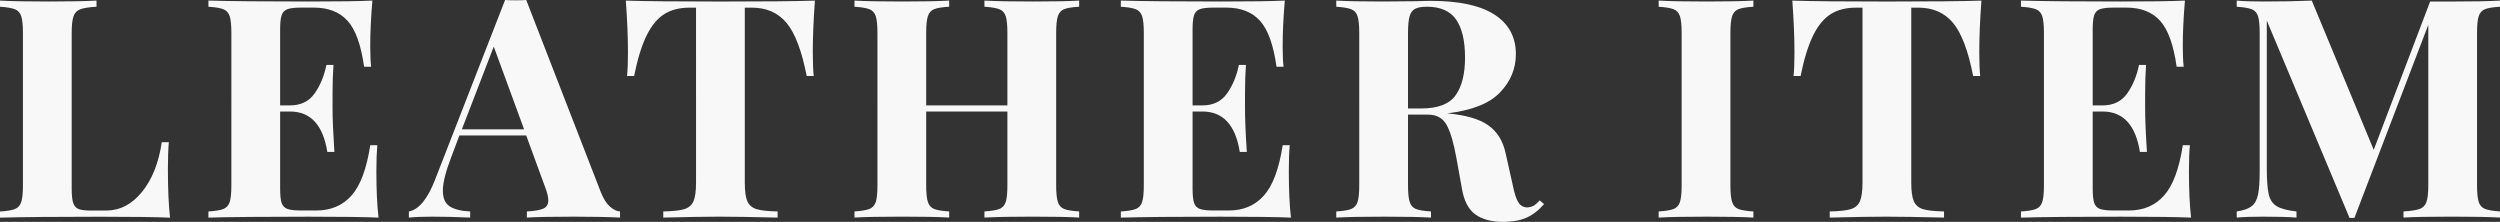
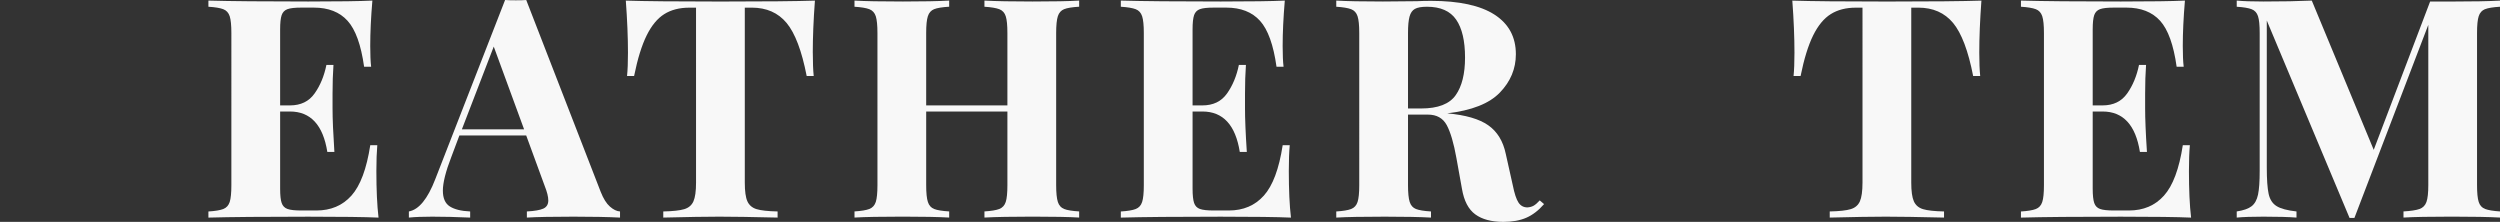
<svg xmlns="http://www.w3.org/2000/svg" id="_レイヤー_1" data-name="レイヤー 1" width="97.883" height="8.688" viewBox="0 0 97.883 8.688">
  <rect x="0" y="0" width="97.883" height="8.688" fill="#333333" stroke="none" />
  <defs>
    <style>
      .cls-1 {
        fill: #f8f8f8;
        stroke-width: 0px;
      }

      .cls-2 {
        isolation: isolate;
      }
    </style>
  </defs>
  <g class="cls-2">
-     <path class="cls-1" d="M3.78.264c-.288.016-.498.048-.63.096-.133.048-.223.141-.271.276s-.072.355-.072.66v6.096c0,.256.021.442.06.558.04.116.109.194.21.234.1.04.262.06.486.06h.588c.544,0,1.014-.243,1.41-.731.396-.488.653-1.136.773-1.944h.276c-.024.273-.036.624-.036,1.056,0,.769.027,1.4.084,1.897-.544-.024-1.46-.036-2.748-.036-1.744,0-3.048.012-3.912.036v-.24c.264-.016.458-.048.582-.096s.208-.14.252-.276c.044-.136.066-.355.066-.66V1.296c0-.305-.022-.524-.066-.66s-.128-.229-.252-.276-.318-.08-.582-.096V.023c.408.024,1.04.036,1.897.036.815,0,1.443-.012,1.884-.036v.24Z" />
    <path class="cls-1" d="M14.819,8.52c-.544-.024-1.46-.036-2.748-.036-1.744,0-3.048.012-3.911.036v-.24c.264-.016.457-.048.582-.096.123-.048.207-.14.252-.276.043-.136.065-.355.065-.66V1.296c0-.305-.022-.524-.065-.66-.045-.136-.129-.229-.252-.276-.125-.048-.318-.08-.582-.096V.023c.863.024,2.167.036,3.911.036,1.177,0,2.013-.012,2.509-.036-.057.664-.084,1.256-.084,1.776,0,.352.012.624.035.815h-.275c-.12-.856-.336-1.456-.648-1.8-.311-.344-.752-.516-1.319-.516h-.492c-.248,0-.429.019-.54.06-.112.04-.189.118-.229.234s-.06.302-.06.558v2.977h.384c.424,0,.746-.156.966-.469.221-.311.374-.684.462-1.115h.276c-.024.336-.036.712-.036,1.128v.575c0,.408.024.977.072,1.704h-.276c-.168-1.056-.656-1.584-1.464-1.584h-.384v3.024c0,.256.019.442.06.558.04.116.116.194.229.234.111.04.292.06.54.06h.588c.567,0,1.026-.193,1.374-.582.348-.388.594-1.046.738-1.974h.275c-.023.264-.036.6-.036,1.008,0,.736.028,1.344.084,1.824Z" />
    <path class="cls-1" d="M23.88,8.088c.136.12.268.184.396.191v.24c-.479-.024-1.088-.036-1.823-.036-.816,0-1.425.012-1.824.036v-.24c.304-.016.519-.054.647-.113.128-.06.192-.166.192-.318,0-.144-.048-.336-.144-.576l-.721-1.968h-2.616l-.311.828c-.224.576-.336,1.02-.336,1.332,0,.296.09.502.27.617.181.116.446.183.799.198v.24c-.545-.024-1.04-.036-1.488-.036-.368,0-.672.012-.912.036v-.24c.392-.071.736-.492,1.032-1.26l2.735-7.019c.088.008.229.012.42.012.192,0,.328-.004.408-.012l2.916,7.512c.104.264.224.456.36.576ZM20.52,5.064l-1.188-3.24-1.248,3.24h2.436Z" />
    <path class="cls-1" d="M31.824,2.063c0,.376.012.68.035.912h-.275c-.192-.984-.454-1.676-.786-2.076-.332-.399-.786-.6-1.362-.6h-.275v6.852c0,.336.033.58.102.732.068.151.189.254.36.306s.445.082.822.09v.24c-1.009-.024-1.769-.036-2.28-.036-.504,0-1.236.012-2.196.036v-.24c.376-.008.65-.038.822-.09s.292-.154.359-.306c.068-.152.102-.397.102-.732V.3h-.264c-.385,0-.711.084-.979.252s-.498.446-.69.834c-.192.388-.356.918-.492,1.59h-.276c.024-.232.036-.536.036-.912,0-.6-.028-1.28-.084-2.04.728.024,1.964.036,3.708.036s2.976-.012,3.696-.036c-.057.76-.084,1.44-.084,2.04Z" />
    <path class="cls-1" d="M41.664.359c-.12.048-.202.141-.246.276s-.066.355-.066.66v5.951c0,.305.022.524.066.66.044.137.126.229.246.276.119.048.315.08.588.096v.24c-.393-.024-1-.036-1.824-.036-.809,0-1.437.012-1.884.036v-.24c.264-.016.458-.048.582-.096s.208-.14.252-.276c.044-.136.065-.355.065-.66v-2.88h-3.18v2.88c0,.305.021.524.066.66.043.137.126.229.245.276.12.048.316.08.589.096v.24c-.433-.024-1.036-.036-1.812-.036-.856,0-1.488.012-1.895.036v-.24c.264-.016.457-.048.582-.096.123-.048.207-.14.252-.276.043-.136.065-.355.065-.66V1.296c0-.305-.022-.524-.065-.66-.045-.136-.129-.229-.252-.276-.125-.048-.318-.08-.582-.096V.023c.407.024,1.039.036,1.895.036.776,0,1.38-.012,1.812-.036v.24c-.273.016-.469.048-.589.096-.119.048-.202.141-.245.276-.045.136-.066.355-.066.66v2.832h3.18V1.296c0-.305-.021-.524-.065-.66s-.128-.229-.252-.276-.318-.08-.582-.096V.023c.447.024,1.075.036,1.884.036.824,0,1.432-.012,1.824-.036v.24c-.273.016-.469.048-.588.096Z" />
    <path class="cls-1" d="M50.544,8.52c-.544-.024-1.46-.036-2.748-.036-1.744,0-3.048.012-3.912.036v-.24c.264-.016.458-.048.582-.096s.208-.14.252-.276c.044-.136.066-.355.066-.66V1.296c0-.305-.022-.524-.066-.66s-.128-.229-.252-.276-.318-.08-.582-.096V.023c.864.024,2.168.036,3.912.036,1.176,0,2.012-.012,2.508-.036-.056.664-.084,1.256-.084,1.776,0,.352.012.624.036.815h-.276c-.12-.856-.336-1.456-.647-1.8-.312-.344-.752-.516-1.32-.516h-.492c-.248,0-.428.019-.54.06-.111.04-.188.118-.228.234s-.06.302-.06.558v2.977h.385c.424,0,.745-.156.966-.469.22-.311.374-.684.462-1.115h.276c-.024.336-.036.712-.036,1.128v.575c0,.408.023.977.071,1.704h-.275c-.168-1.056-.656-1.584-1.464-1.584h-.385v3.024c0,.256.021.442.06.558.04.116.116.194.228.234.112.04.292.06.54.06h.588c.568,0,1.026-.193,1.374-.582.349-.388.595-1.046.738-1.974h.276c-.024.264-.036.6-.036,1.008,0,.736.027,1.344.084,1.824Z" />
    <path class="cls-1" d="M60.455,7.991c-.216.248-.448.427-.695.534-.248.108-.549.162-.9.162-.464,0-.83-.098-1.098-.294-.269-.196-.442-.53-.522-1.002l-.216-1.2c-.104-.584-.231-1.014-.378-1.29-.148-.275-.395-.414-.738-.414h-.78v2.76c0,.305.022.524.066.66.044.137.126.229.246.276s.315.08.588.096v.24c-.432-.024-1.036-.036-1.812-.036-.856,0-1.488.012-1.897.036v-.24c.264-.016.458-.048.582-.096s.208-.14.252-.276c.044-.136.066-.355.066-.66V1.296c0-.305-.022-.524-.066-.66s-.128-.229-.252-.276-.318-.08-.582-.096V.023c.408.024,1.016.036,1.824.036l1.332-.012c.16-.008.344-.013.552-.013,1.105,0,1.934.181,2.49.54.556.36.834.876.834,1.548,0,.568-.208,1.068-.624,1.5-.416.433-1.105.704-2.064.816.721.065,1.256.22,1.608.468.352.248.58.62.684,1.116l.276,1.236c.064.32.138.544.222.672s.202.191.354.191c.096-.008.178-.031.246-.071.067-.04.145-.108.233-.204l.168.144ZM55.398.348c-.101.056-.17.156-.21.3-.04.144-.06.36-.06.648v2.951h.517c.655,0,1.105-.174,1.35-.521s.366-.838.366-1.47c0-.656-.116-1.152-.348-1.488-.232-.336-.612-.504-1.141-.504-.216,0-.374.028-.474.084Z" />
-     <path class="cls-1" d="M68.651.264c-.273.016-.468.048-.588.096s-.202.141-.246.276-.066.355-.066.66v5.951c0,.305.022.524.066.66.044.137.126.229.246.276s.315.08.588.096v.24c-.432-.024-1.036-.036-1.812-.036-.856,0-1.488.012-1.897.036v-.24c.264-.016.458-.048.582-.096s.208-.14.252-.276c.044-.136.066-.355.066-.66V1.296c0-.305-.022-.524-.066-.66s-.128-.229-.252-.276-.318-.08-.582-.096V.023c.408.024,1.04.036,1.897.036.775,0,1.38-.012,1.812-.036v.24Z" />
    <path class="cls-1" d="M77.495,2.063c0,.376.012.68.036.912h-.276c-.191-.984-.454-1.676-.785-2.076-.333-.399-.786-.6-1.362-.6h-.276v6.852c0,.336.034.58.102.732.067.151.188.254.359.306s.446.082.822.09v.24c-1.008-.024-1.769-.036-2.28-.036-.504,0-1.235.012-2.195.036v-.24c.376-.008.649-.038.821-.09s.292-.154.36-.306c.067-.152.102-.397.102-.732V.3h-.264c-.384,0-.71.084-.978.252-.269.168-.498.446-.69.834s-.356.918-.492,1.59h-.275c.023-.232.035-.536.035-.912,0-.6-.027-1.28-.084-2.04.729.024,1.964.036,3.708.036s2.977-.012,3.696-.036c-.056.76-.084,1.44-.084,2.04Z" />
    <path class="cls-1" d="M85.787,8.52c-.544-.024-1.46-.036-2.748-.036-1.744,0-3.048.012-3.912.036v-.24c.264-.016.458-.048.582-.096s.208-.14.252-.276c.044-.136.066-.355.066-.66V1.296c0-.305-.022-.524-.066-.66s-.128-.229-.252-.276-.318-.08-.582-.096V.023c.864.024,2.168.036,3.912.036,1.176,0,2.012-.012,2.508-.036-.056.664-.084,1.256-.084,1.776,0,.352.012.624.036.815h-.276c-.12-.856-.336-1.456-.647-1.8-.312-.344-.752-.516-1.32-.516h-.492c-.248,0-.428.019-.54.06-.111.04-.188.118-.228.234s-.06.302-.06.558v2.977h.385c.424,0,.745-.156.966-.469.22-.311.374-.684.462-1.115h.276c-.024.336-.036.712-.036,1.128v.575c0,.408.023.977.071,1.704h-.275c-.168-1.056-.656-1.584-1.464-1.584h-.385v3.024c0,.256.021.442.06.558.04.116.116.194.228.234.112.04.292.06.54.06h.588c.568,0,1.026-.193,1.374-.582.349-.388.595-1.046.738-1.974h.276c-.024.264-.036.6-.036,1.008,0,.736.027,1.344.084,1.824Z" />
    <path class="cls-1" d="M97.295.359c-.12.048-.202.141-.246.276s-.065.355-.065.66v5.951c0,.305.021.524.065.66.044.137.128.229.252.276s.318.08.582.096v.24c-.44-.024-1.067-.036-1.884-.036-.856,0-1.488.012-1.895.036v-.24c.287-.016.497-.048.63-.096.132-.048.222-.14.27-.276.048-.136.072-.355.072-.66V.972l-2.893,7.56h-.191l-3.24-7.728v5.748c0,.472.024.817.072,1.038.048.22.151.38.311.479.16.101.42.17.78.21v.24c-.311-.024-.744-.036-1.296-.036-.44,0-.788.012-1.044.036v-.24c.264-.04.458-.107.582-.204.124-.096.208-.247.252-.456.044-.208.065-.516.065-.924V1.296c0-.305-.021-.524-.065-.66s-.128-.229-.252-.276-.318-.08-.582-.096V.023c.256.024.604.036,1.044.036.735,0,1.368-.012,1.895-.036l2.425,5.844L95.147.06h.852c.816,0,1.444-.012,1.884-.036v.24c-.272.016-.468.048-.588.096Z" />
  </g>
</svg>